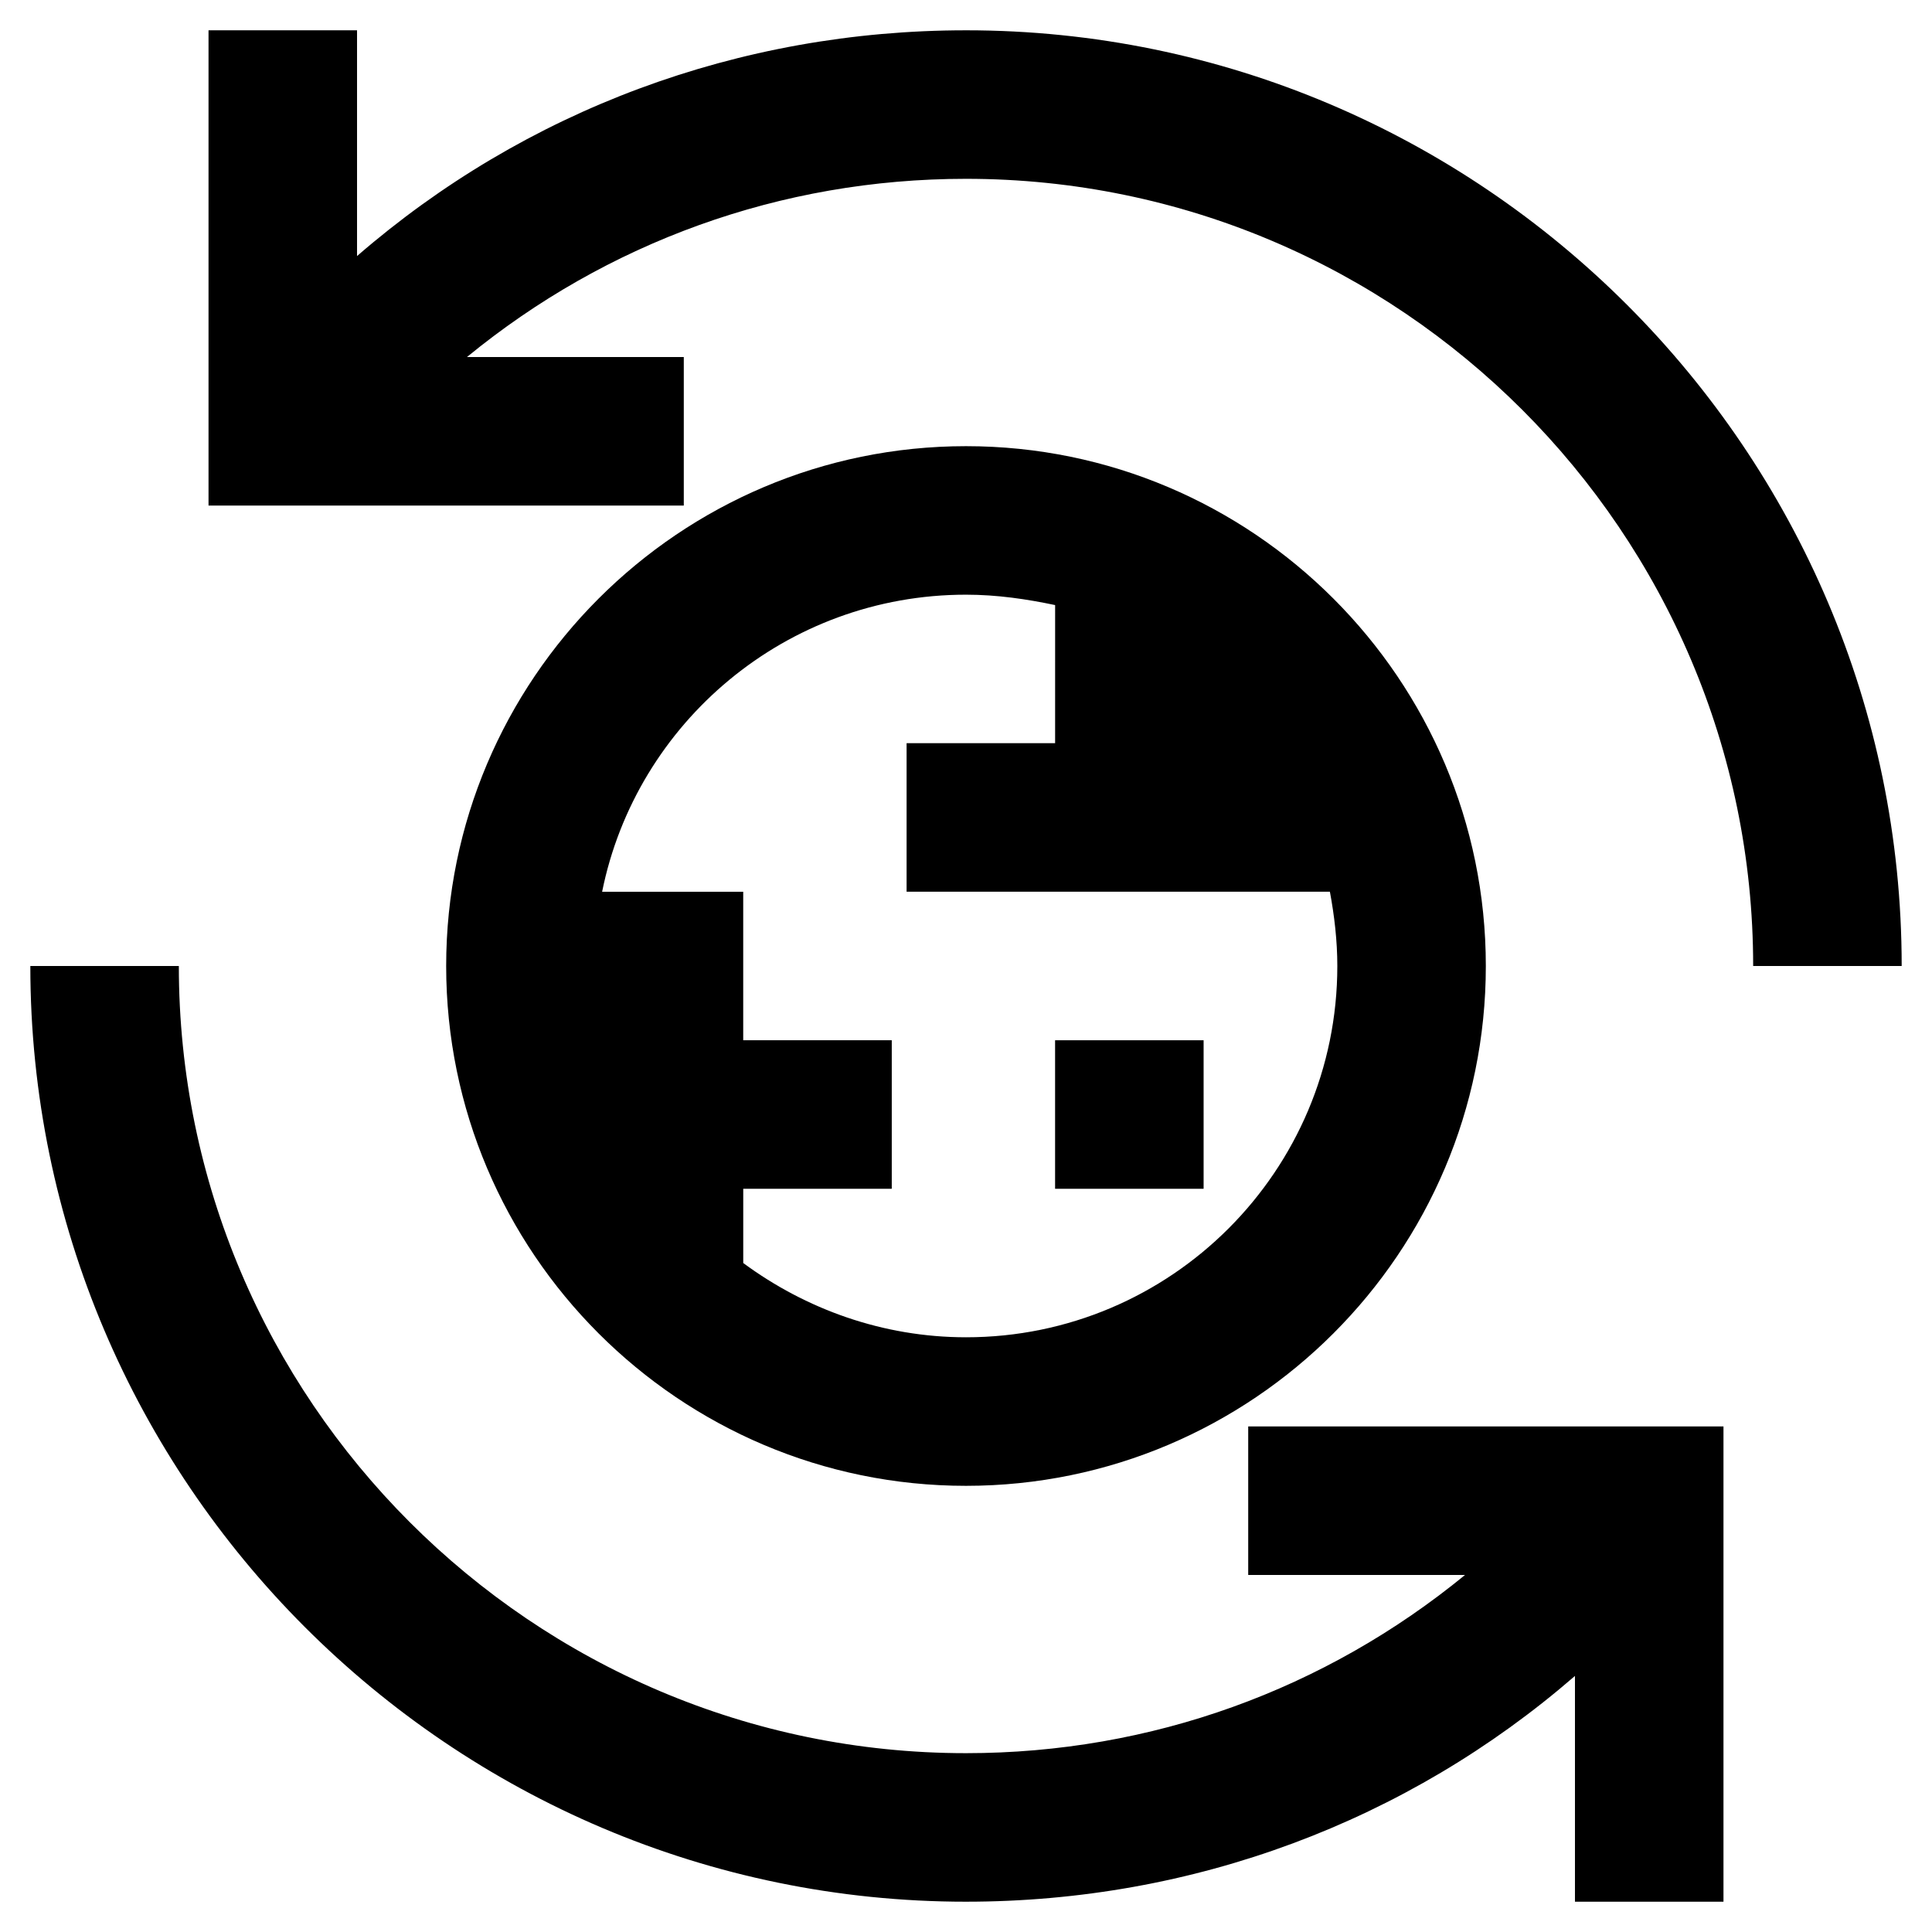
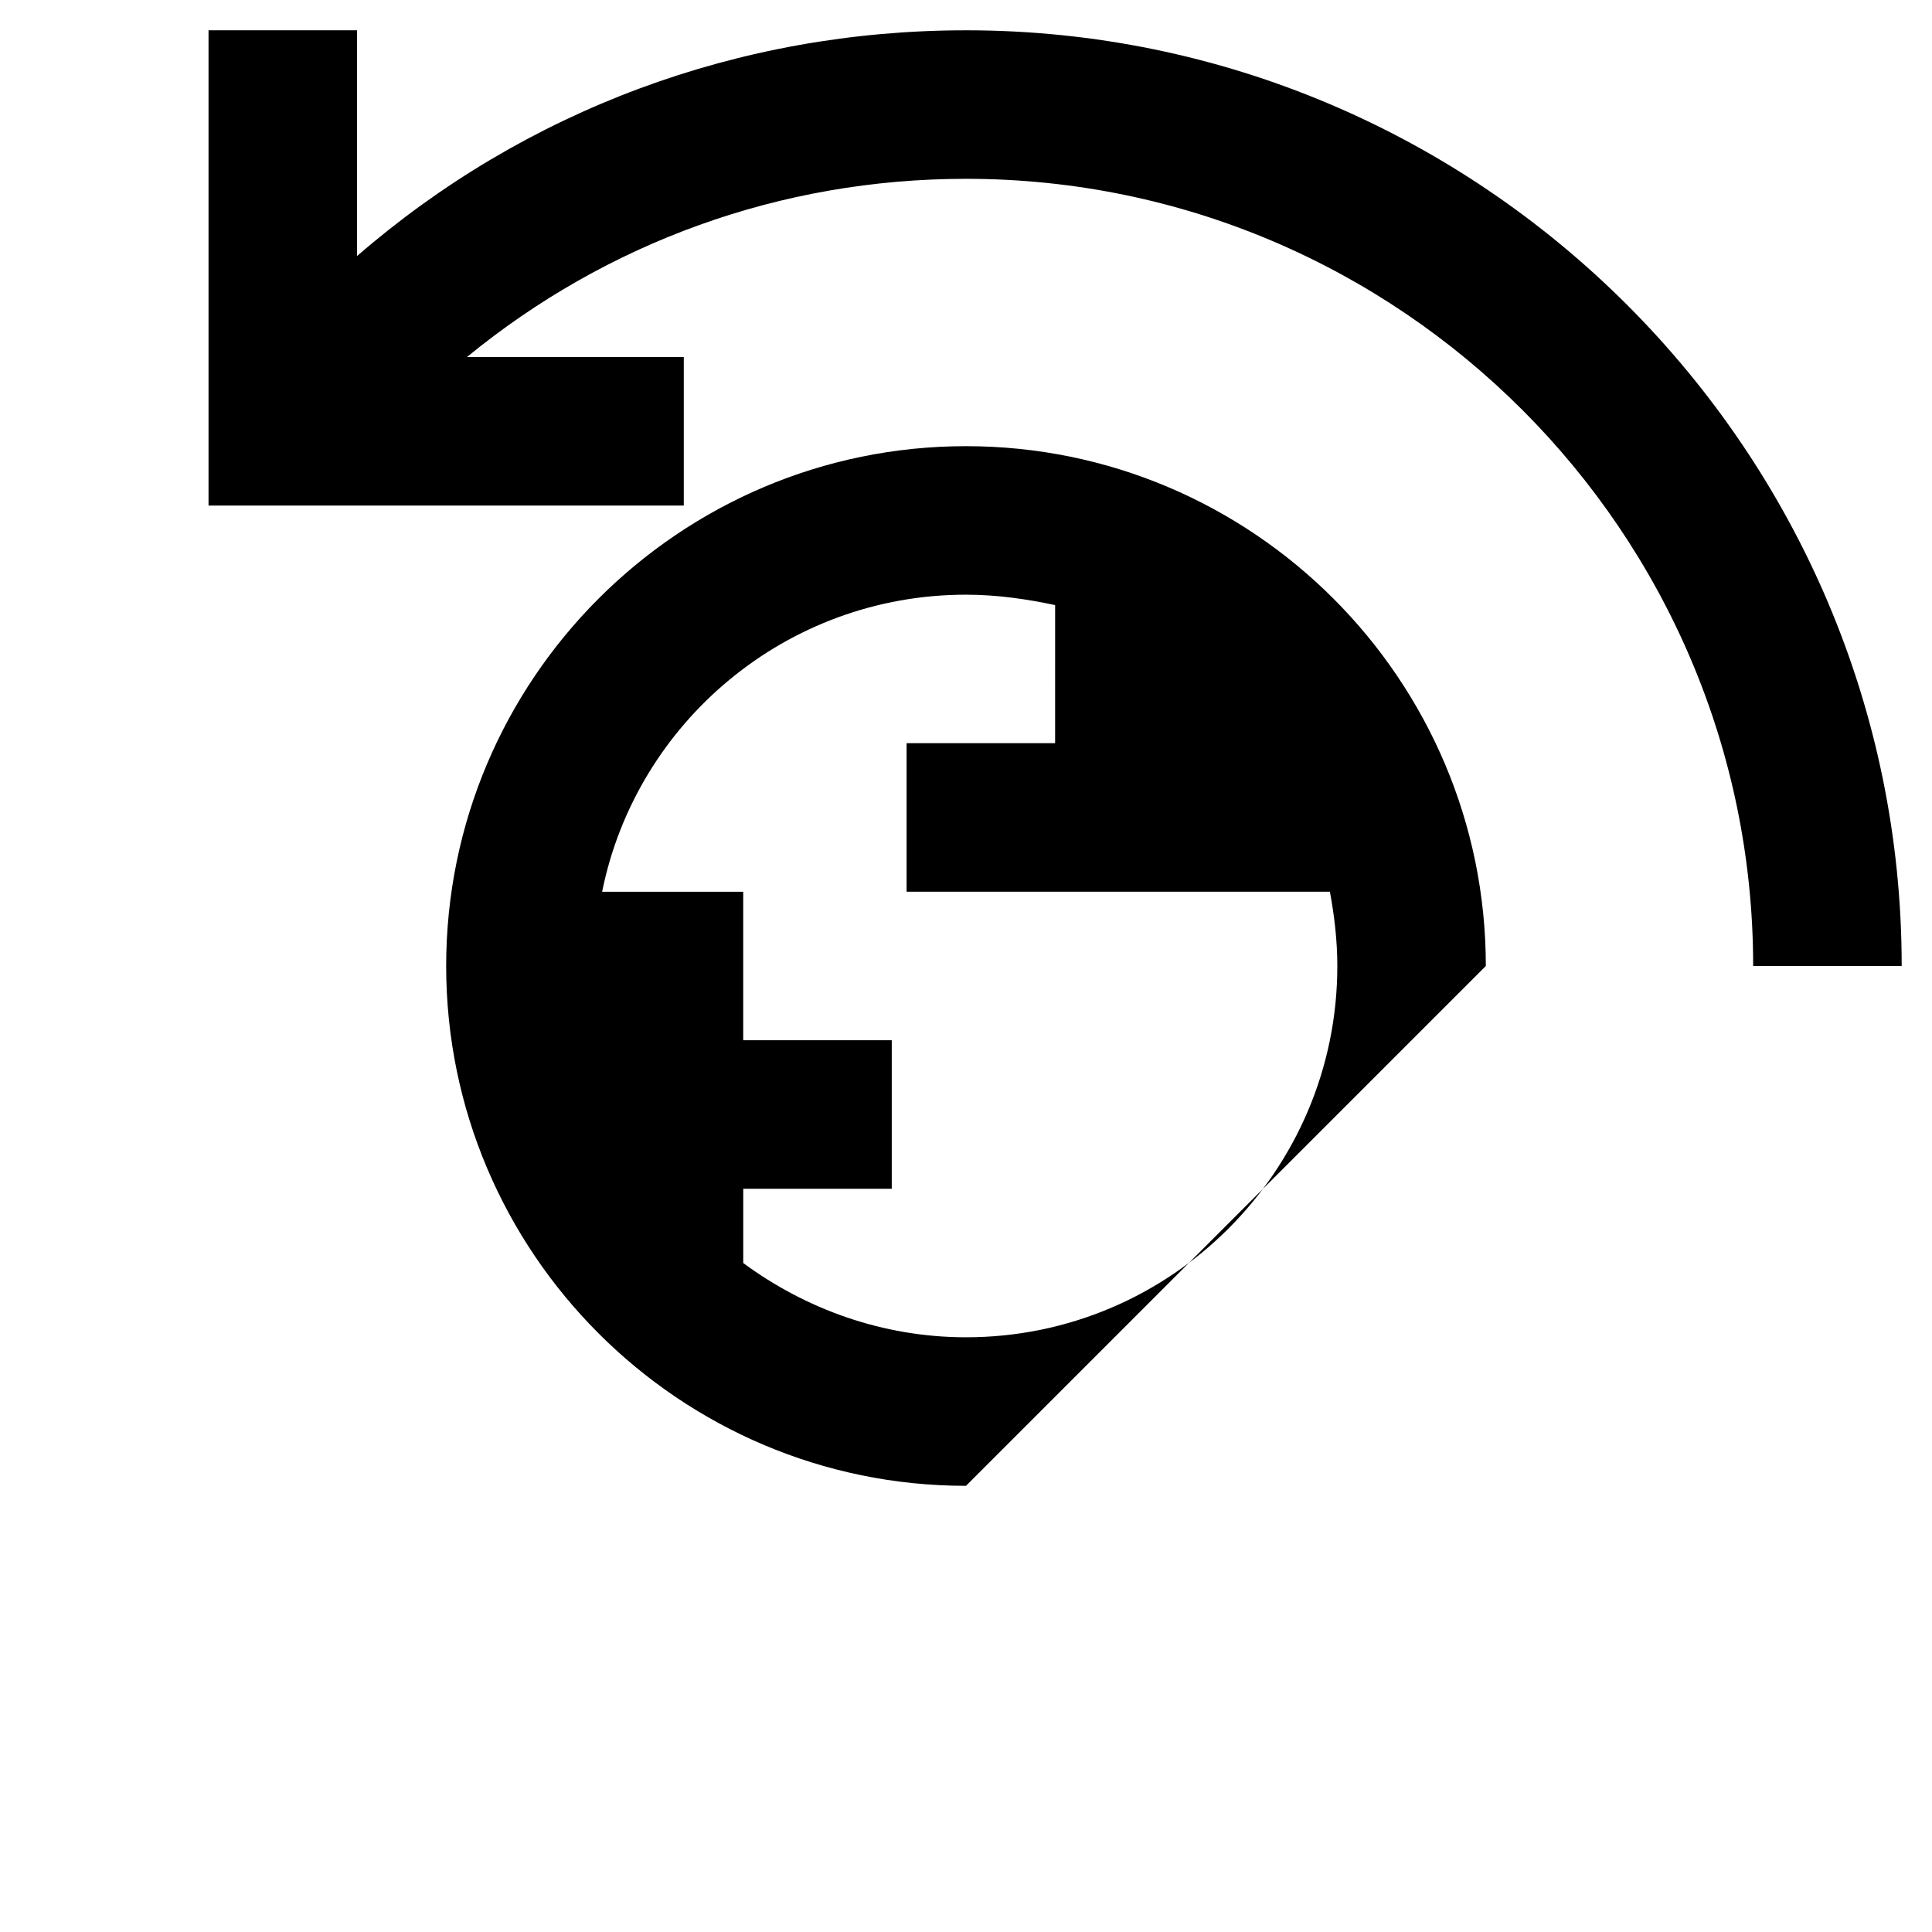
<svg xmlns="http://www.w3.org/2000/svg" fill="#000000" width="800px" height="800px" version="1.1" viewBox="144 144 512 512">
  <g>
    <path d="m400 152.03c-60.223 0-116.9 21.254-161.38 59.824v-59.824h-39.359v125.95h125.95v-39.363h-57.465c37-30.309 83.051-47.23 132.25-47.23 114.93 0 208.61 93.676 208.61 208.61h39.359c0-136.58-111.39-247.97-247.97-247.97z" />
-     <path d="m400 647.97c60.223 0 116.9-21.254 161.38-59.828v59.828h39.359v-125.95h-125.95v39.359h57.465c-37 30.309-83.051 47.23-132.25 47.23-114.93 0-208.61-93.676-208.61-208.61l-39.355 0.004c0 136.58 111.39 247.97 247.97 247.97z" />
-     <path d="m537.76 400c0-75.965-61.797-137.76-137.76-137.76-75.961 0-137.76 61.797-137.76 137.76s61.797 137.76 137.76 137.76c75.965-0.004 137.76-61.797 137.76-137.76zm-196.8 19.68v-39.359h-37.391c9.051-44.871 48.805-78.723 96.434-78.723 8.266 0 16.137 1.18 23.617 2.754l-0.004 36.605h-39.359v39.359h112.18c1.18 6.297 1.969 12.988 1.969 19.68 0 54.316-44.082 98.398-98.398 98.398-22.043 0-42.508-7.477-59.039-19.68v-19.68h39.359v-39.355z" />
-     <path d="m423.61 419.68h39.359v39.359h-39.359z" />
+     <path d="m537.76 400c0-75.965-61.797-137.76-137.76-137.76-75.961 0-137.76 61.797-137.76 137.76s61.797 137.76 137.76 137.76zm-196.8 19.68v-39.359h-37.391c9.051-44.871 48.805-78.723 96.434-78.723 8.266 0 16.137 1.18 23.617 2.754l-0.004 36.605h-39.359v39.359h112.18c1.18 6.297 1.969 12.988 1.969 19.68 0 54.316-44.082 98.398-98.398 98.398-22.043 0-42.508-7.477-59.039-19.68v-19.68h39.359v-39.355z" />
  </g>
</svg>